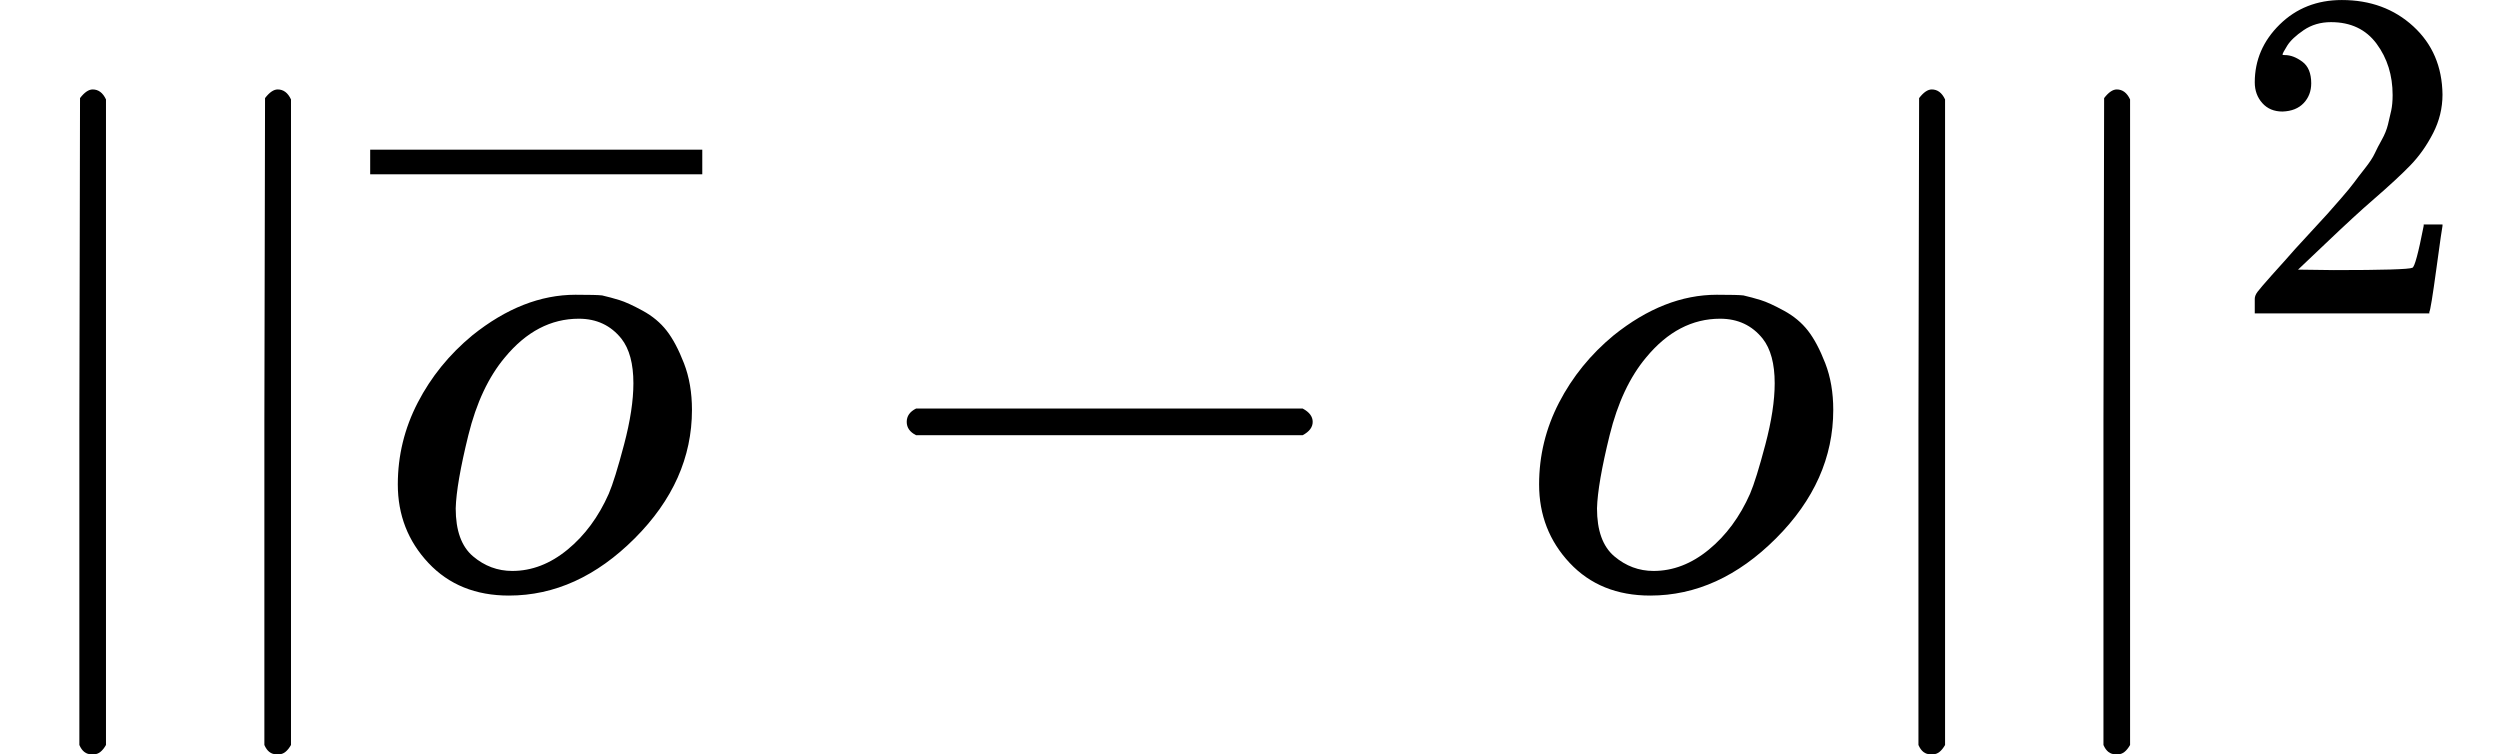
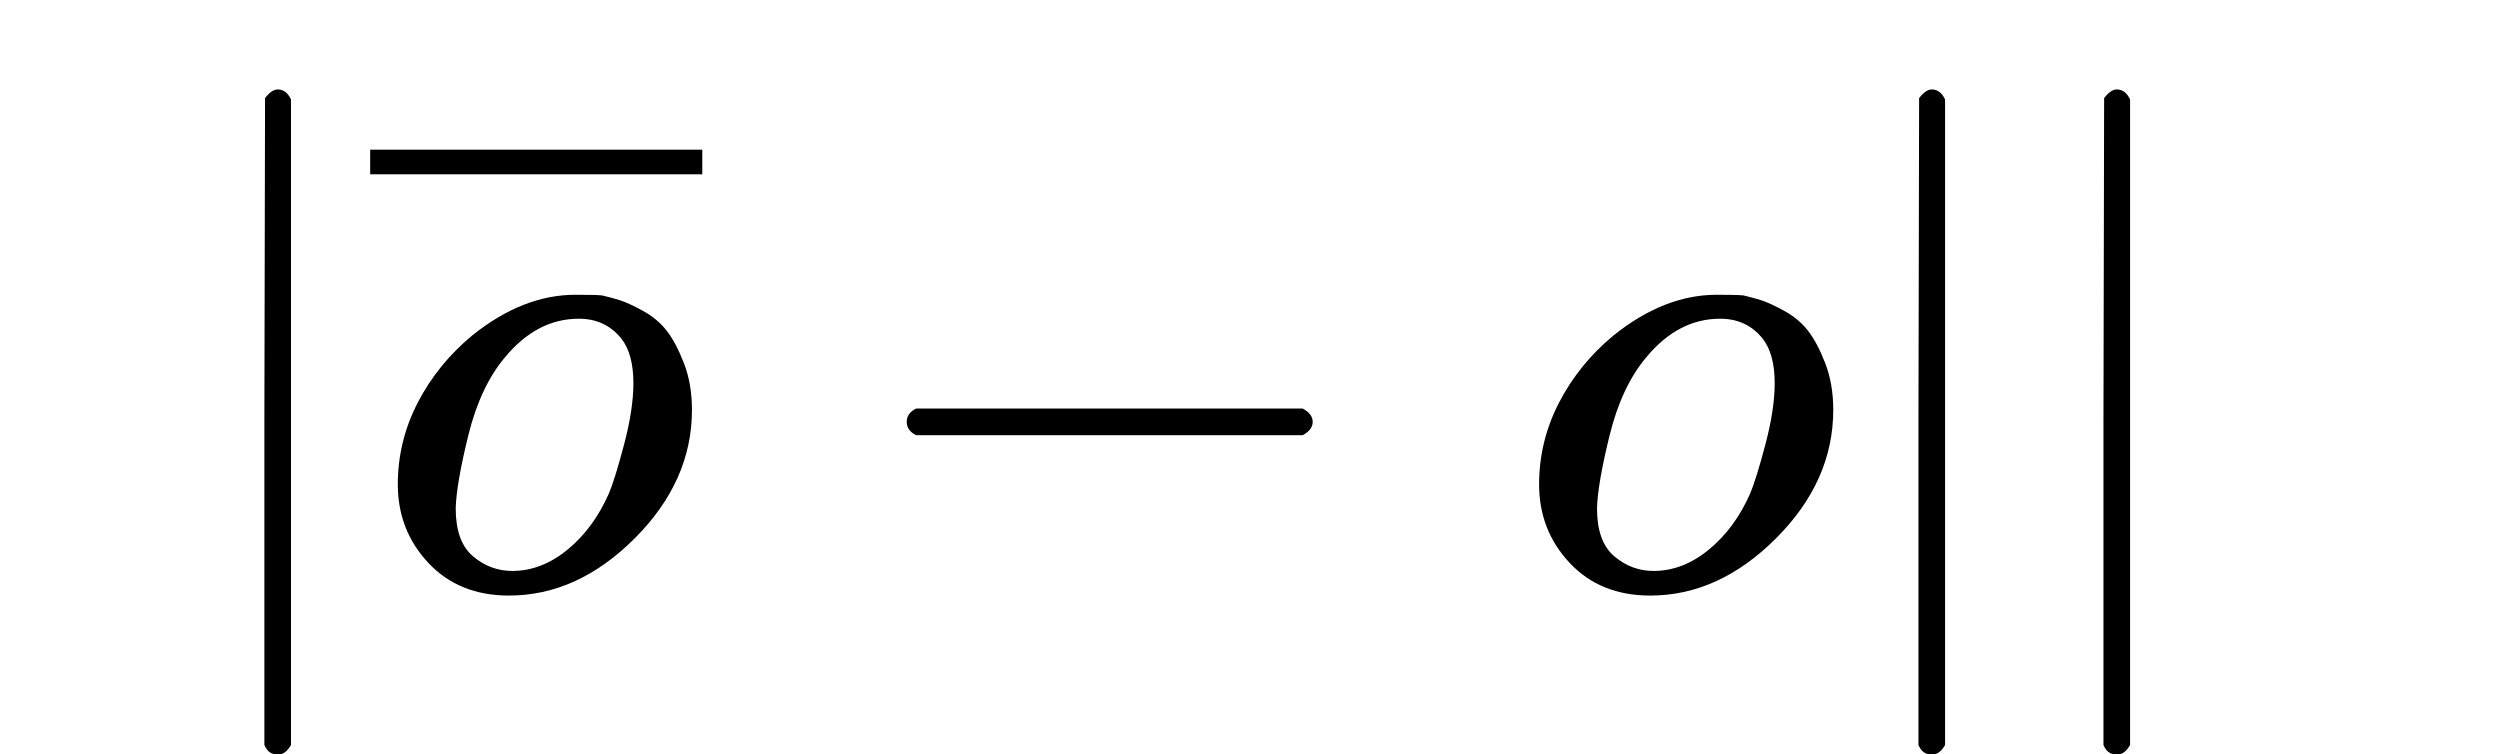
<svg xmlns="http://www.w3.org/2000/svg" width="8.498ex" height="2.564ex" viewBox="0 -883.9 3756 1133.4" style="vertical-align: -0.564ex;">
  <g stroke="currentColor" fill="currentColor" stroke-width="0" transform="scale(1,-1)">
    <g>
      <g transform="translate(0 -0.5)">
-         <path d="M139 -249H137Q125 -249 119 -235V251L120 737Q130 750 139 750Q152 750 159 735V-235Q151 -249 141 -249H139Z">
-       </path>
-       </g>
+         </g>
      <g transform="translate(278,0) translate(0 -0.5)">
        <path d="M139 -249H137Q125 -249 119 -235V251L120 737Q130 750 139 750Q152 750 159 735V-235Q151 -249 141 -249H139Z">
      </path>
      </g>
      <g transform="translate(556,0)">
        <g transform="translate(7.5,0)">
          <path d="M201 -11Q126 -11 80 38T34 156Q34 221 64 279T146 380Q222 441 301 441Q333 441 341 440Q354 437 367 433T402 417T438 387T464 338T476 268Q476 161 390 75T201 -11ZM121 120Q121 70 147 48T206 26Q250 26 289 58T351 142Q360 163 374 216T388 308Q388 352 370 375Q346 405 306 405Q243 405 195 347Q158 303 140 230T121 120Z">
       </path>
        </g>
        <g transform="translate(0,374)">
          <path d="M0 248V285H499V248H0Z">
       </path>
        </g>
      </g>
      <g transform="translate(1278.2,0)">
        <path d="M84 237T84 250T98 270H679Q694 262 694 250T679 230H98Q84 237 84 250Z">
      </path>
      </g>
      <g transform="translate(2278.4,0)">
        <path d="M201 -11Q126 -11 80 38T34 156Q34 221 64 279T146 380Q222 441 301 441Q333 441 341 440Q354 437 367 433T402 417T438 387T464 338T476 268Q476 161 390 75T201 -11ZM121 120Q121 70 147 48T206 26Q250 26 289 58T351 142Q360 163 374 216T388 308Q388 352 370 375Q346 405 306 405Q243 405 195 347Q158 303 140 230T121 120Z">
      </path>
      </g>
      <g transform="translate(2763.4,0) translate(0 -0.5)">
        <path d="M139 -249H137Q125 -249 119 -235V251L120 737Q130 750 139 750Q152 750 159 735V-235Q151 -249 141 -249H139Z">
      </path>
      </g>
      <g transform="translate(3041.4,0)">
        <g transform="translate(0 -0.5)">
          <path d="M139 -249H137Q125 -249 119 -235V251L120 737Q130 750 139 750Q152 750 159 735V-235Q151 -249 141 -249H139Z">
       </path>
        </g>
        <g transform="translate(311,413) scale(0.707)">
-           <path d="M109 429Q82 429 66 447T50 491Q50 562 103 614T235 666Q326 666 387 610T449 465Q449 422 429 383T381 315T301 241Q265 210 201 149L142 93L218 92Q375 92 385 97Q392 99 409 186V189H449V186Q448 183 436 95T421 3V0H50V19V31Q50 38 56 46T86 81Q115 113 136 137Q145 147 170 174T204 211T233 244T261 278T284 308T305 340T320 369T333 401T340 431T343 464Q343 527 309 573T212 619Q179 619 154 602T119 569T109 550Q109 549 114 549Q132 549 151 535T170 489Q170 464 154 447T109 429Z">
-        </path>
-         </g>
+           </g>
      </g>
    </g>
  </g>
</svg>